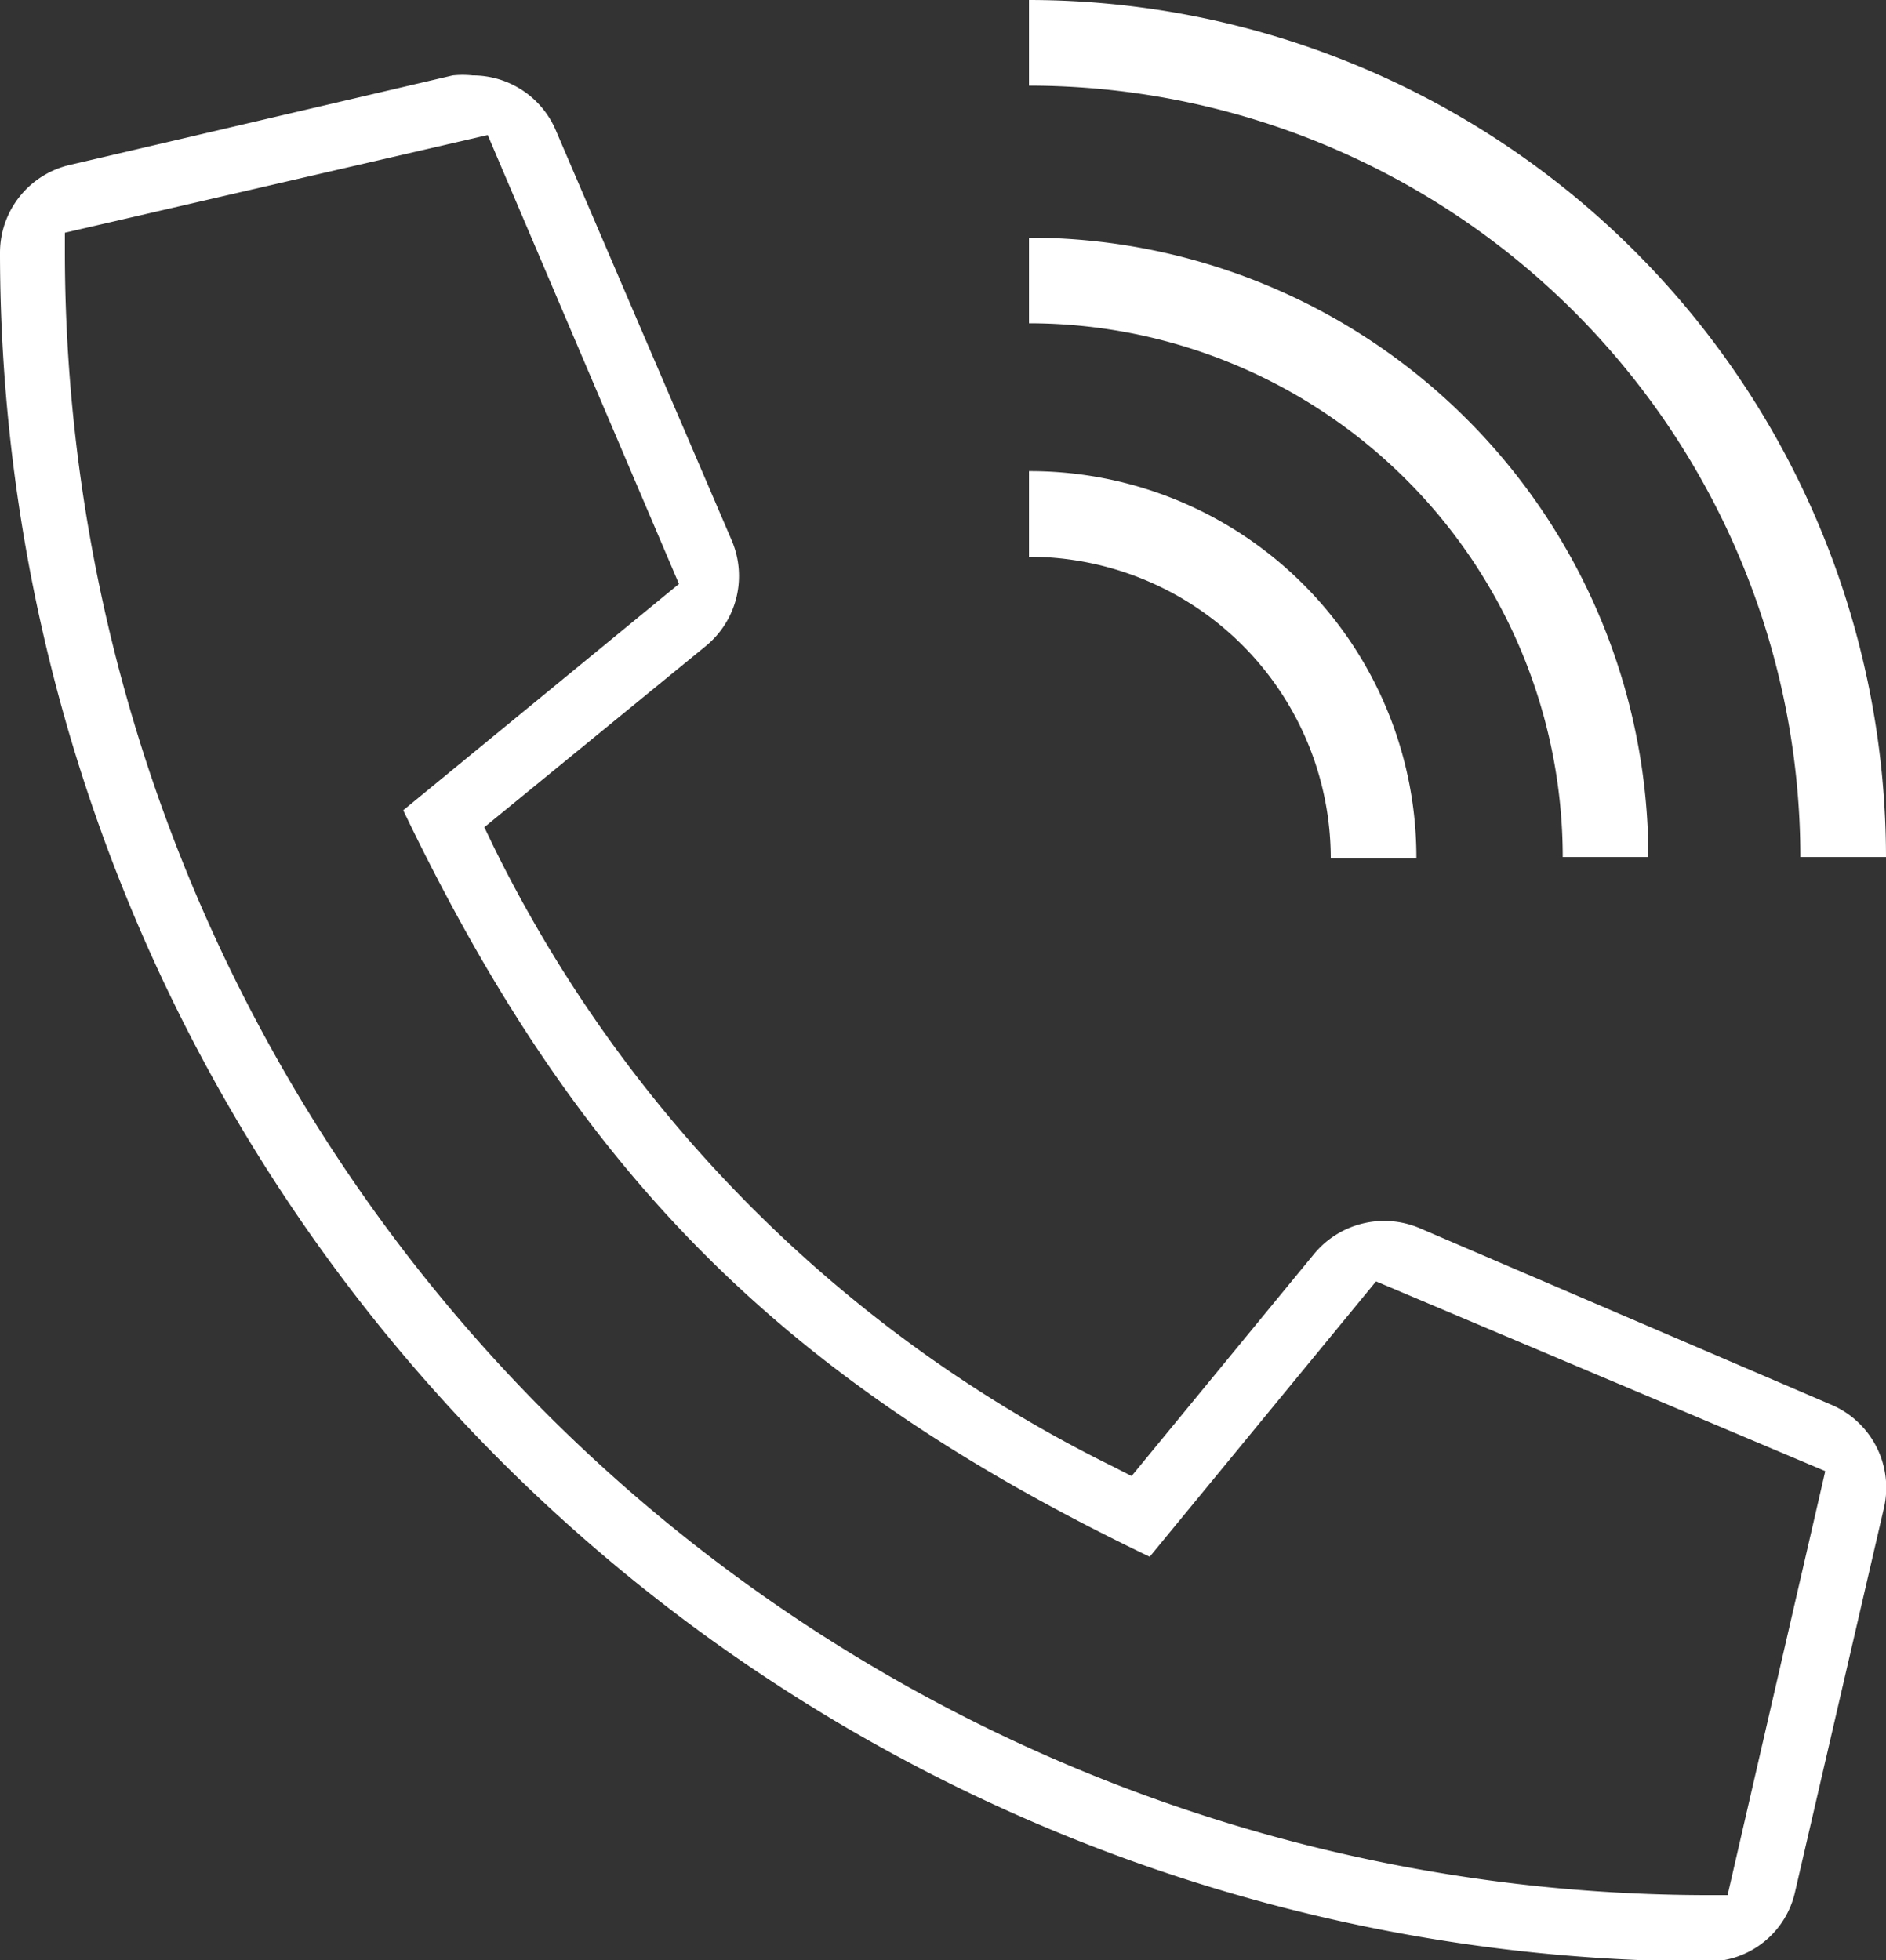
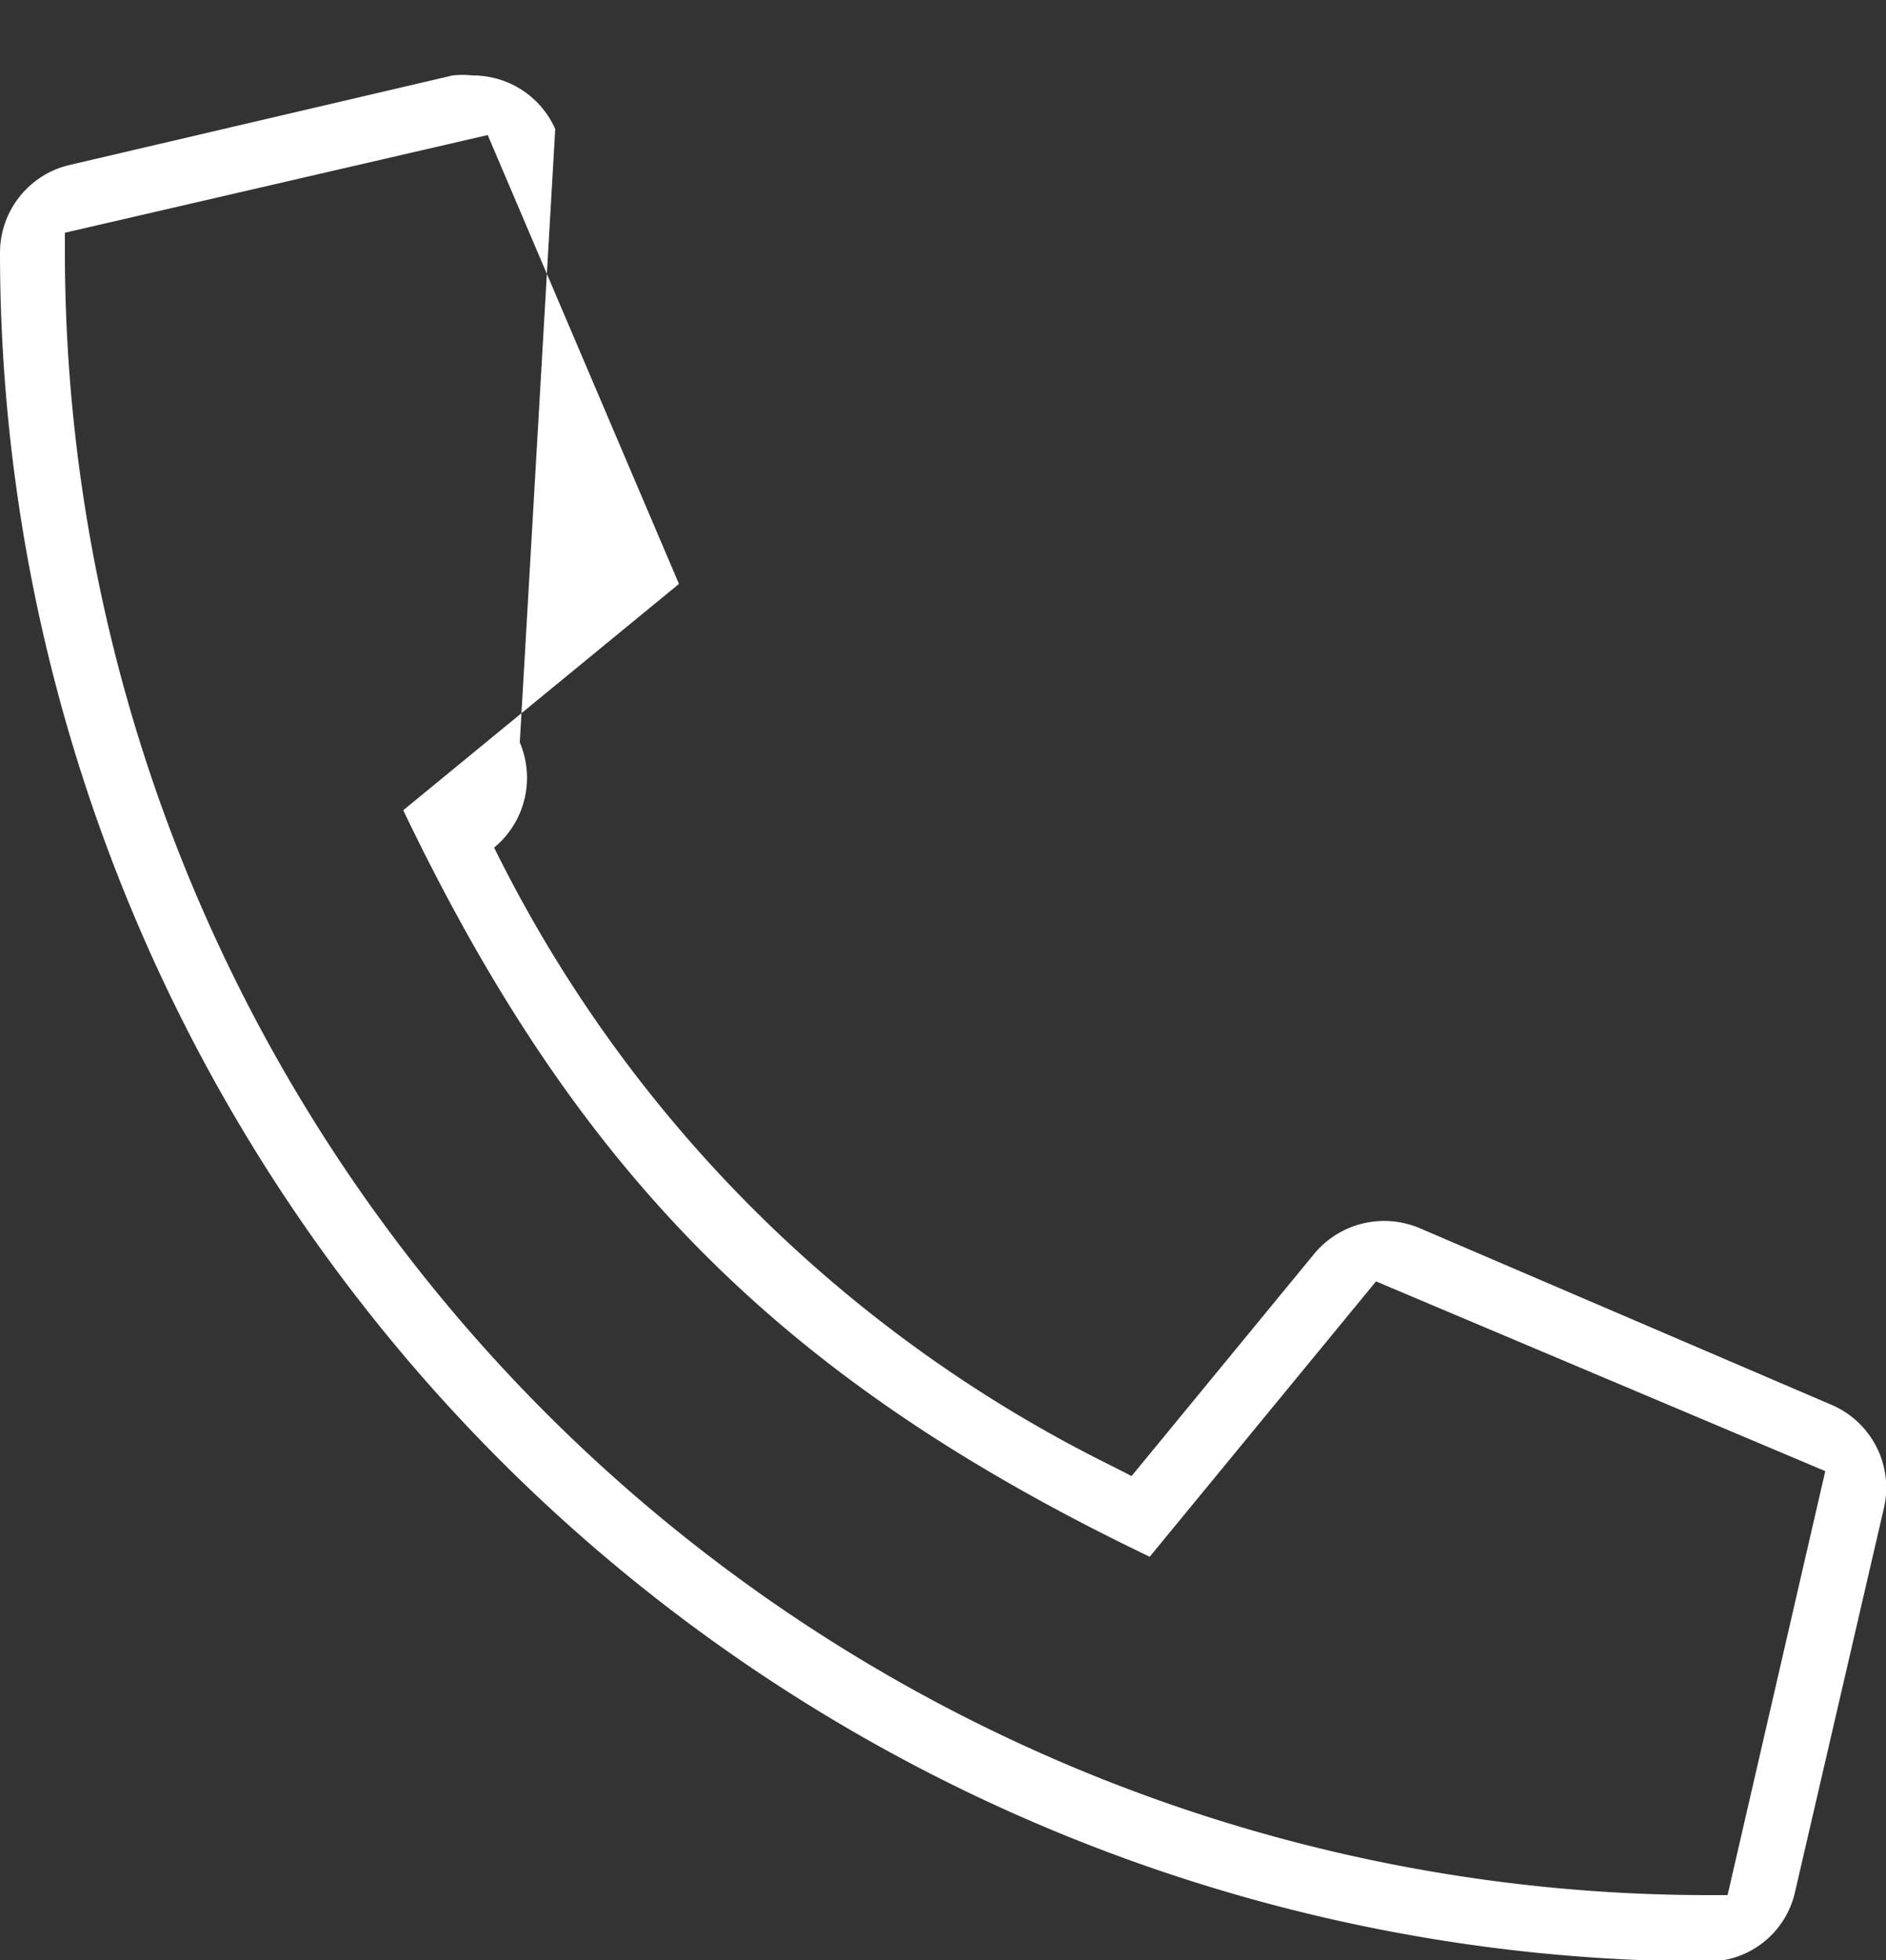
<svg xmlns="http://www.w3.org/2000/svg" viewBox="0 0 50 51.97">
  <rect x="0" y="0" width="50" height="51.97" fill="#333333" stroke="none" />
  <defs>
    <style>.cls-1{fill:#fff;}</style>
  </defs>
  <g id="Слой_2" data-name="Слой 2">
    <g id="pc">
-       <path class="cls-1" d="M48.55,37.24,37.64,32.56a2.41,2.41,0,0,0-2.8.68L30,39.13l-.53-.27A36.06,36.06,0,0,1,13.1,22.47l-.26-.54,5.88-4.81a2.4,2.4,0,0,0,.68-2.79L14.72,3.42A2.39,2.39,0,0,0,12.53,2,2.48,2.48,0,0,0,12,2L1.86,4.37A2.39,2.39,0,0,0,0,6.7,45.32,45.32,0,0,0,45.27,52a2.36,2.36,0,0,0,2.32-1.85h0L49.94,40A2.39,2.39,0,0,0,48.55,37.24Zm-2.75,13h-.6A43.59,43.59,0,0,1,1.72,6.77v-.6L12.93,3.58,18,15.48l-7.31,6c4.65,9.7,10.1,15.14,19.79,19.79l6-7.3L48.39,39Z" />
-       <path class="cls-1" d="M27.28,0V2.27A20.47,20.47,0,0,1,47.73,22.72H50A22.74,22.74,0,0,0,27.28,0Z" />
-       <path class="cls-1" d="M27.28,6.3V8.57A14.16,14.16,0,0,1,41.43,22.72H43.7A16.43,16.43,0,0,0,27.28,6.3Z" />
-       <path class="cls-1" d="M27.28,12.49v2.27a8,8,0,0,1,8,8h2.27A10.24,10.24,0,0,0,27.28,12.49Z" />
+       <path class="cls-1" d="M48.55,37.24,37.64,32.56a2.41,2.41,0,0,0-2.8.68L30,39.13l-.53-.27A36.06,36.06,0,0,1,13.1,22.47a2.4,2.4,0,0,0,.68-2.79L14.72,3.42A2.39,2.39,0,0,0,12.53,2,2.48,2.48,0,0,0,12,2L1.86,4.37A2.39,2.39,0,0,0,0,6.7,45.32,45.32,0,0,0,45.27,52a2.36,2.36,0,0,0,2.32-1.85h0L49.94,40A2.39,2.39,0,0,0,48.55,37.24Zm-2.75,13h-.6A43.59,43.59,0,0,1,1.72,6.77v-.6L12.93,3.58,18,15.48l-7.31,6c4.65,9.7,10.1,15.14,19.79,19.79l6-7.3L48.39,39Z" />
    </g>
  </g>
</svg>